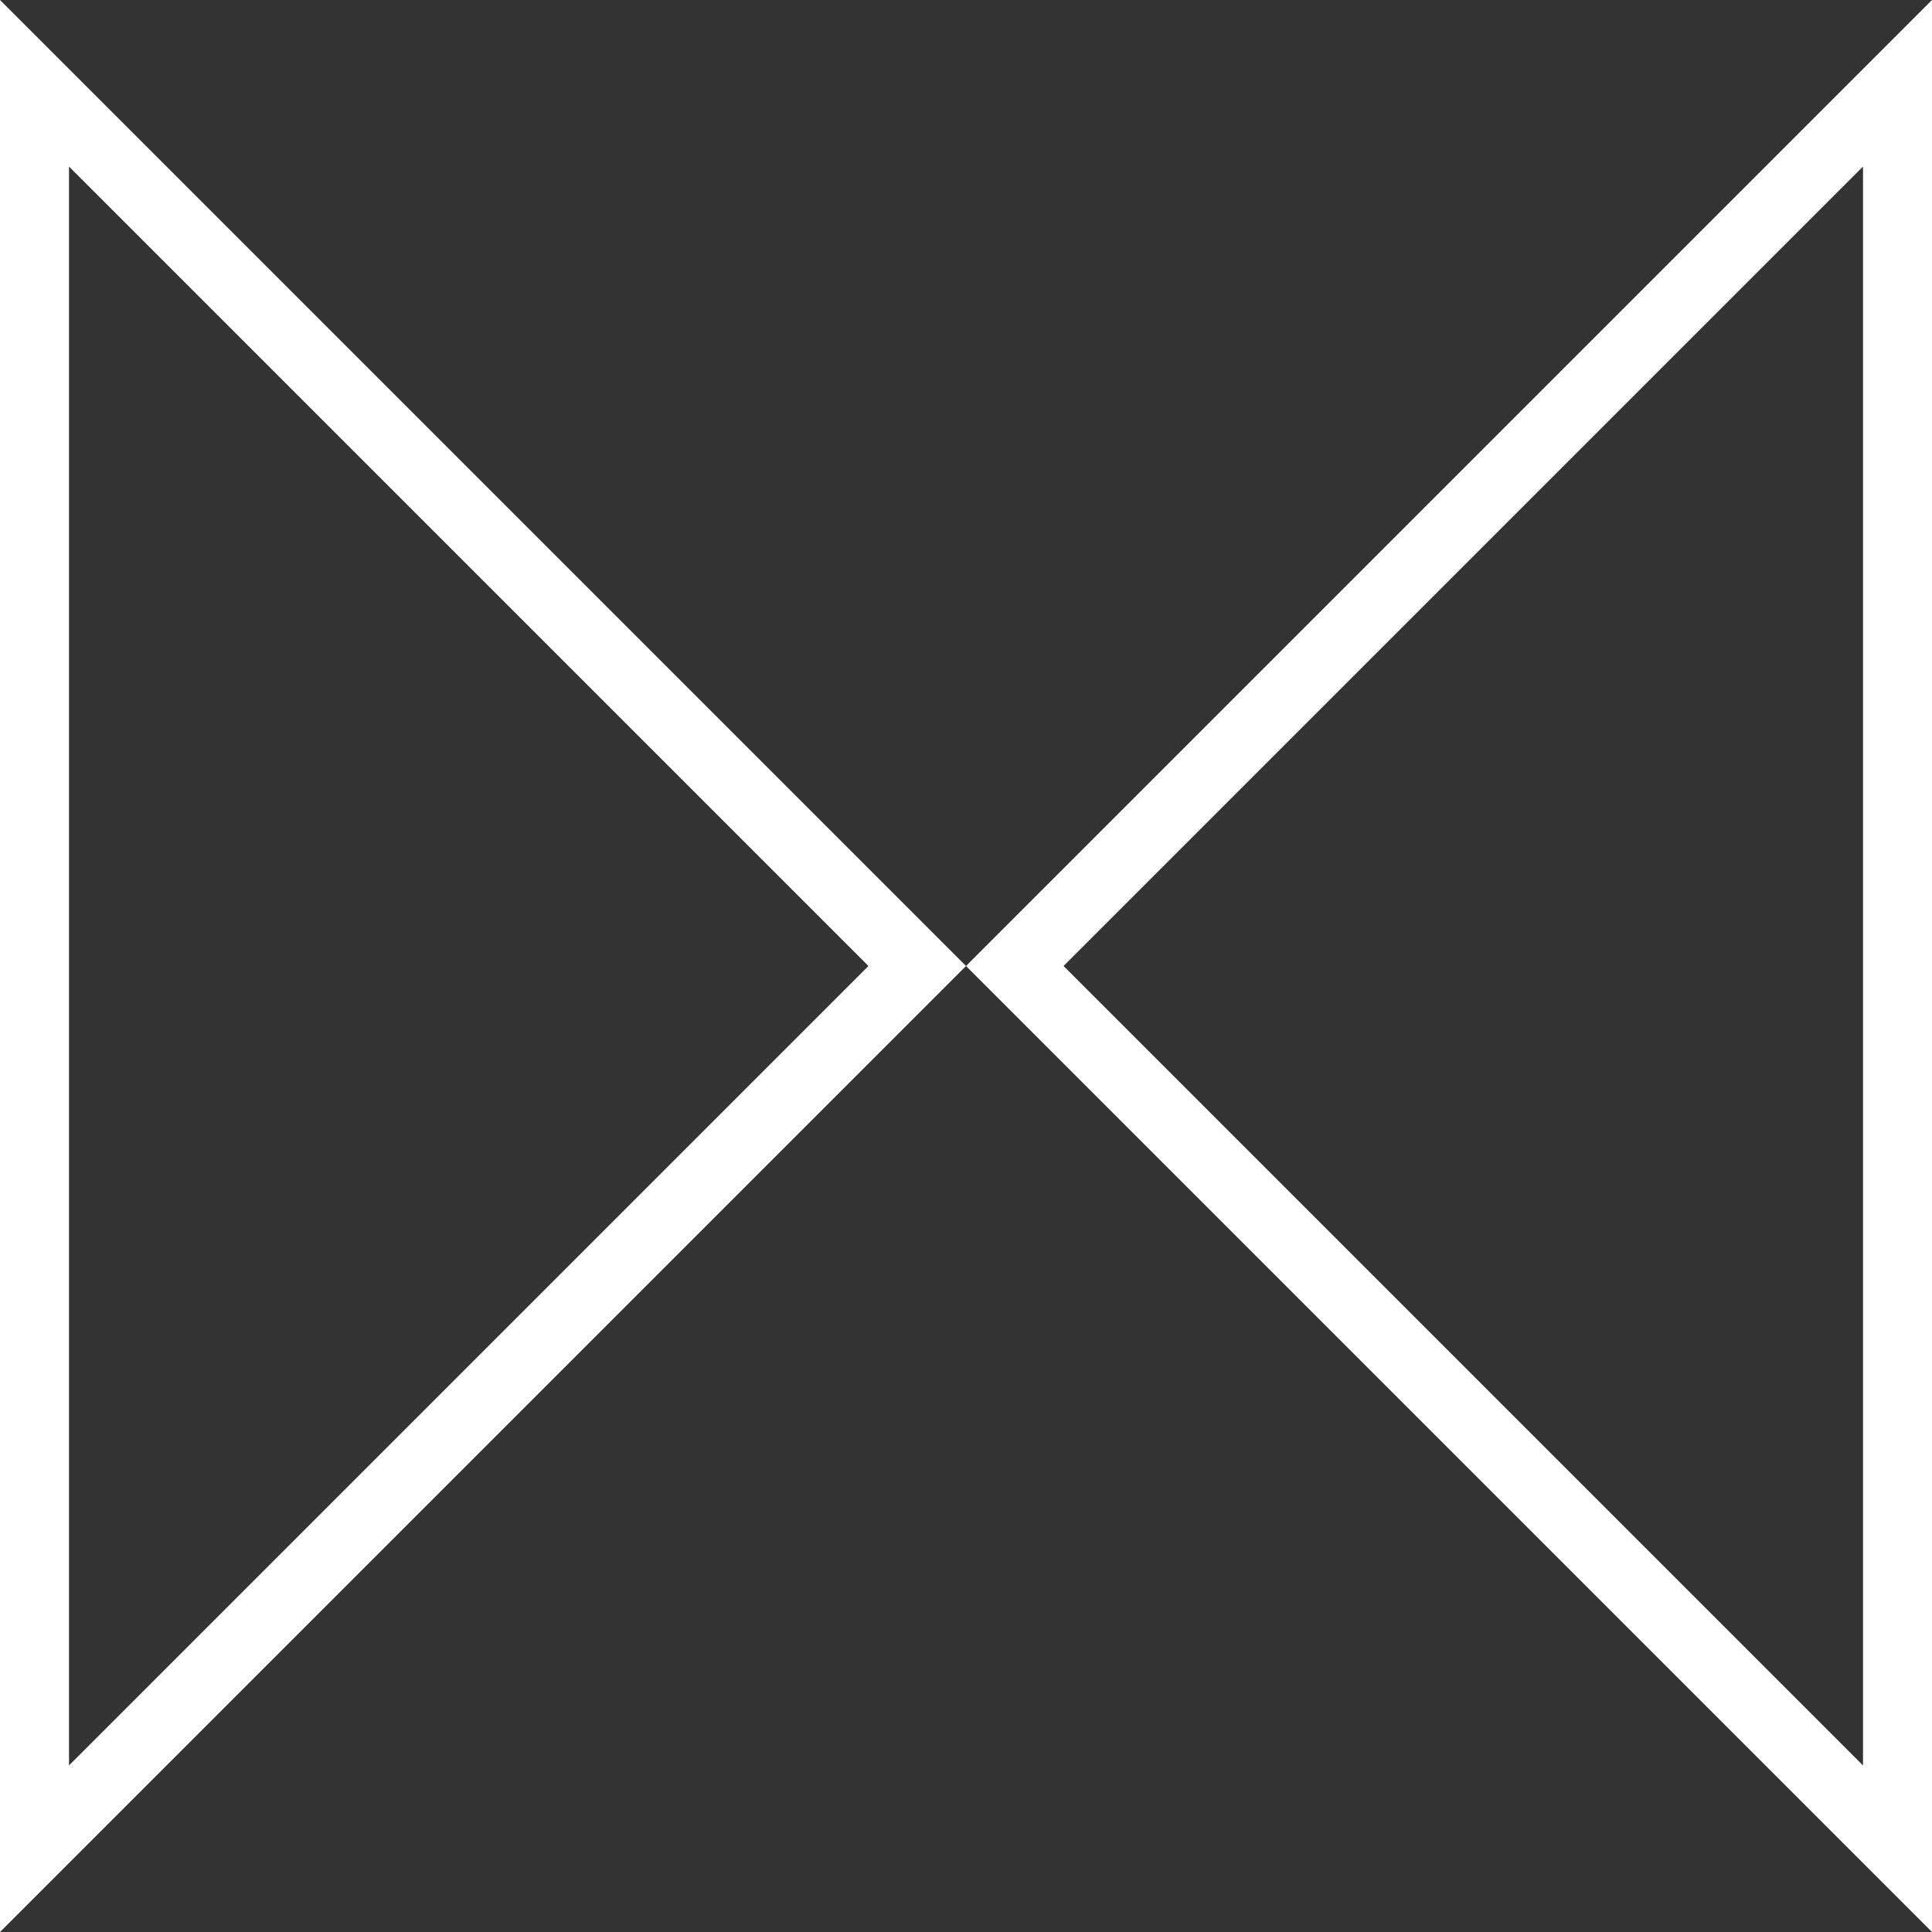
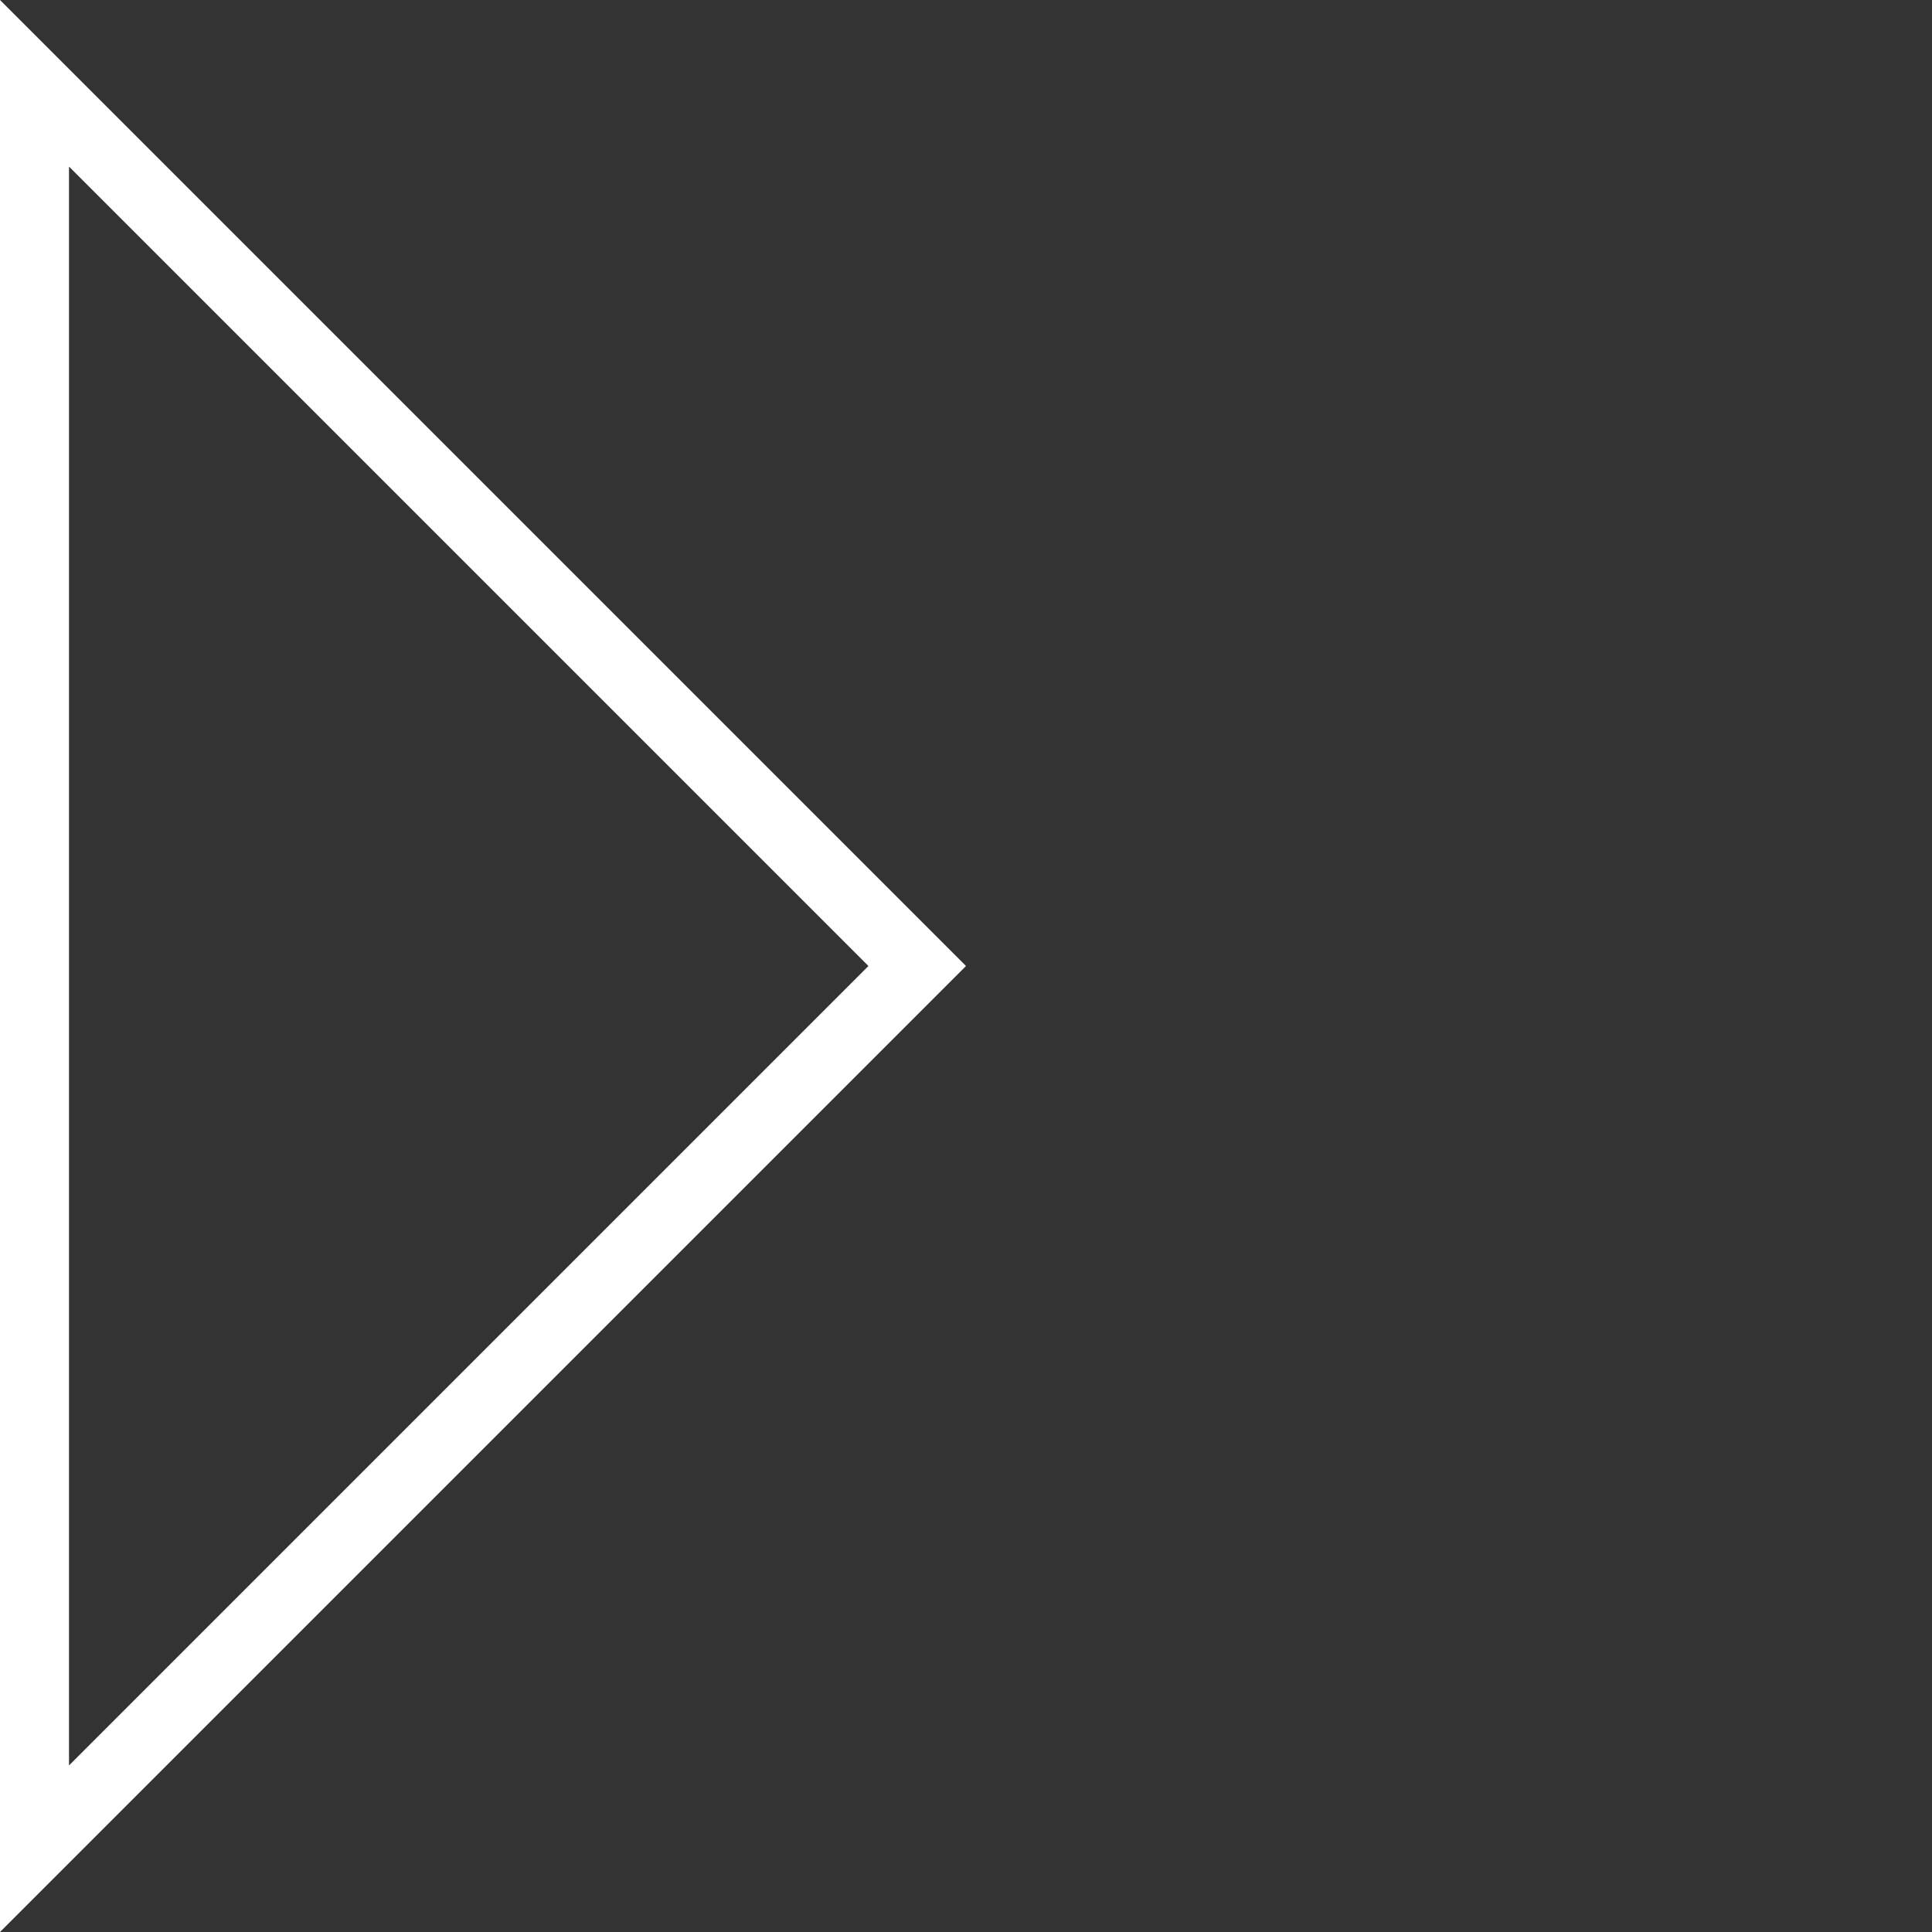
<svg xmlns="http://www.w3.org/2000/svg" width="28" height="28" viewBox="0 0 28 28" fill="none">
  <rect x="0" y="0" width="28" height="28" fill="#333333" stroke="none" />
-   <path d="M14.707 14L27.5 1.207V26.793L14.707 14Z" stroke="white" />
  <path d="M0.5 26.793V1.207L13.293 14L0.5 26.793Z" stroke="white" />
</svg>